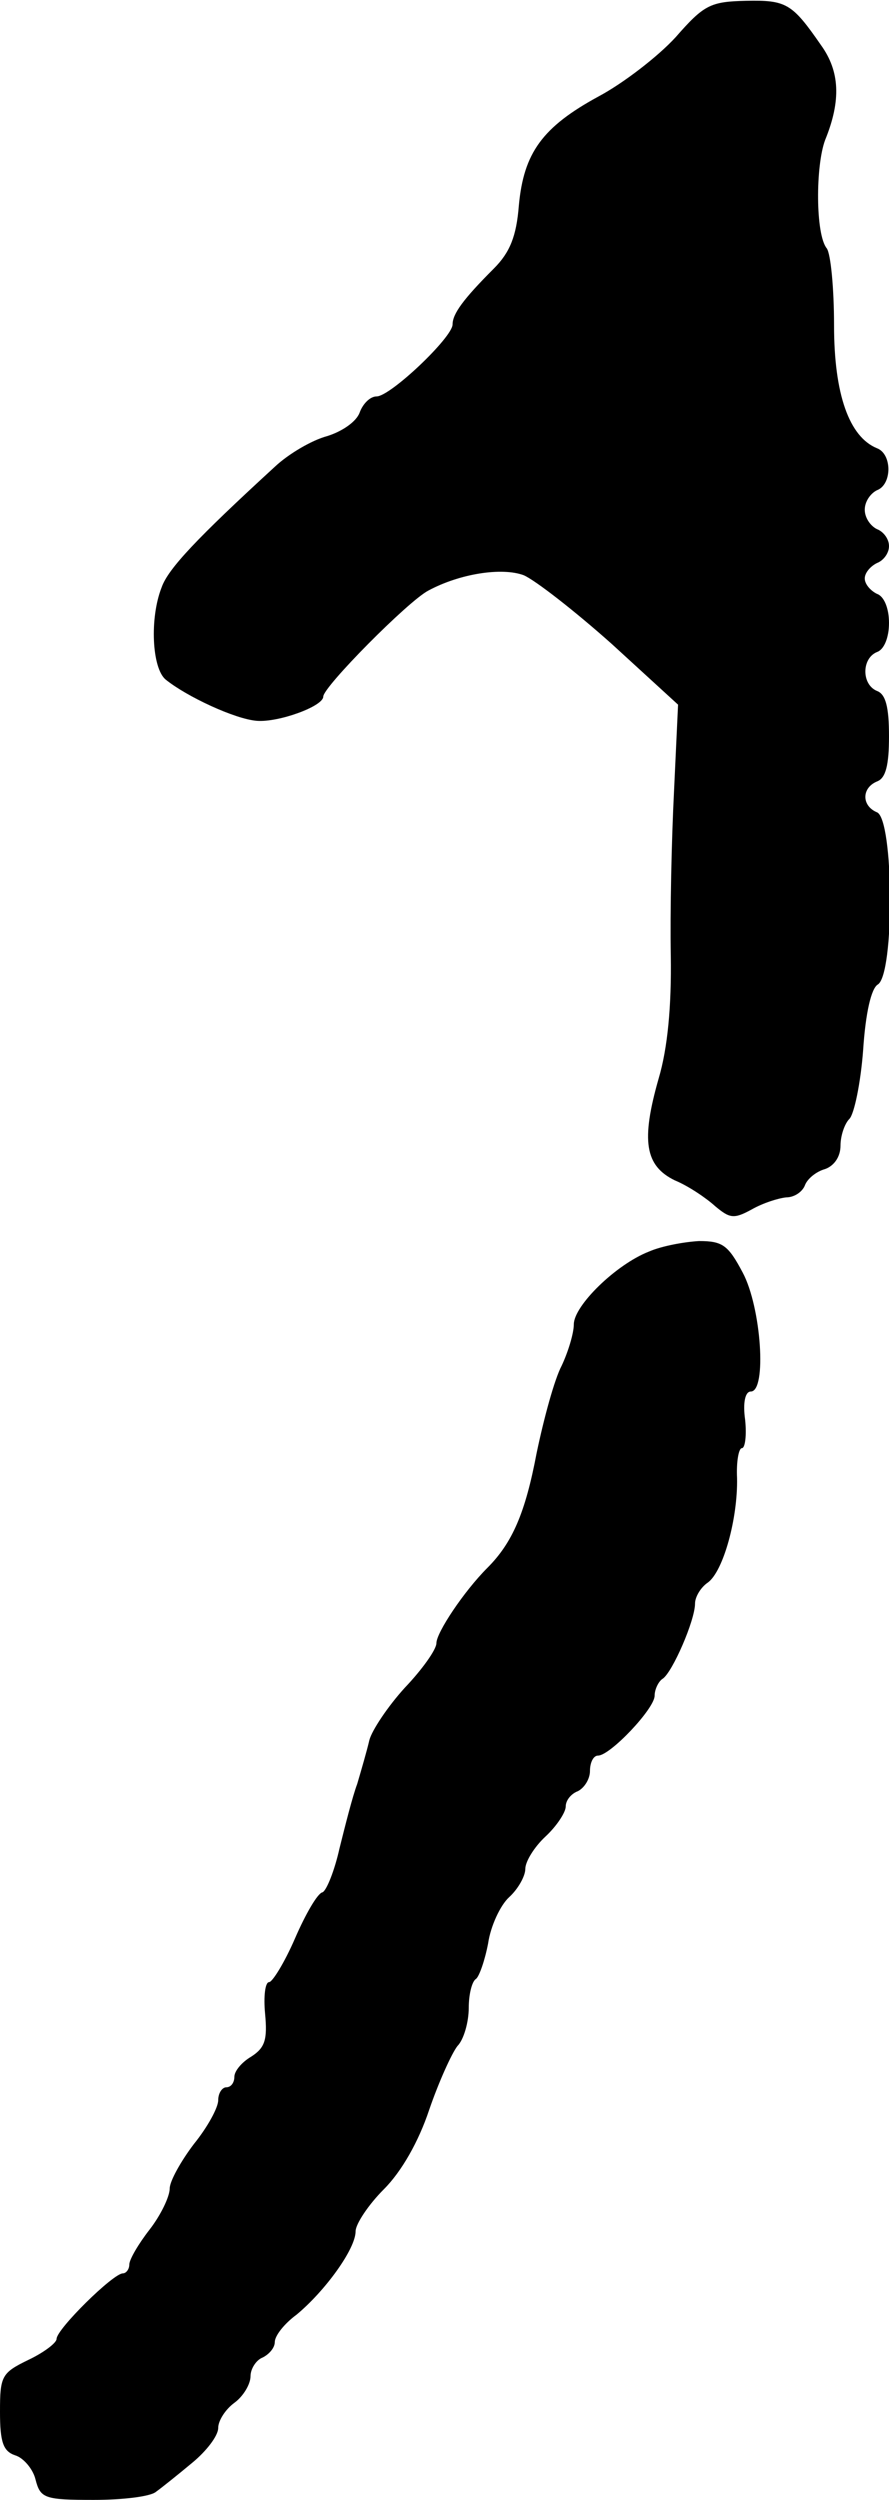
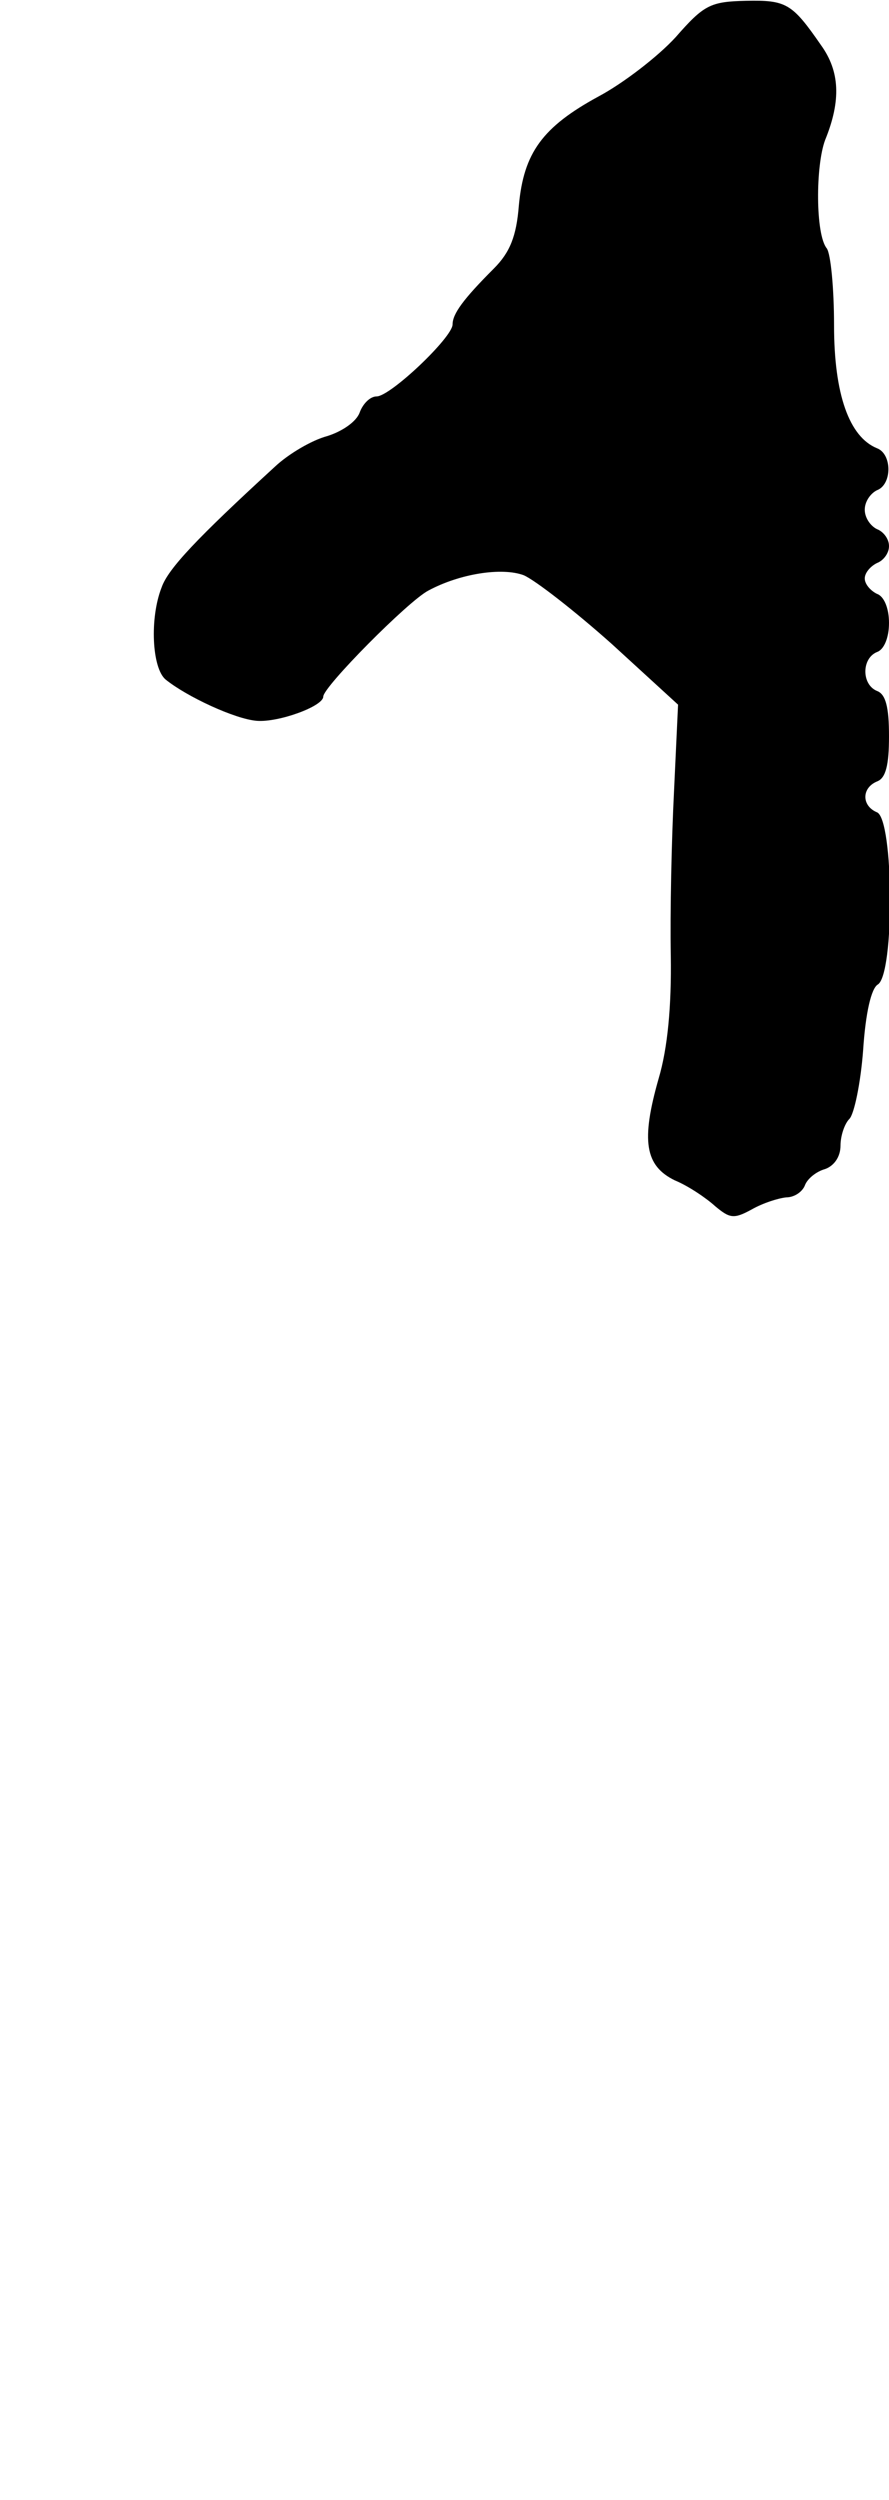
<svg xmlns="http://www.w3.org/2000/svg" version="1.0" width="110pt" height="309pt" viewBox="0 0 110 309" preserveAspectRatio="xMidYMid meet">
  <g transform="translate(0,309) scale(0.1,-0.1)" fill="#000000" stroke="none">
    <path d="M836 3044 c-22 -24 -65 -57 -95 -73 -70 -38 -93 -70 -99 -135 -3 -38 -11 -58 -31 -78 -38 -38 -51 -56 -51 -69 0 -16 -77 -89 -94 -89 -8 0 -17 -9 -21 -20 -4 -11 -21 -23 -40 -29 -19 -5 -48 -22 -65 -38 -96 -88 -132 -126 -140 -149 -15 -38 -12 -100 5 -114 26 -21 86 -49 113 -51 27 -2 82 18 82 30 0 12 105 118 130 131 39 21 91 29 118 19 14 -6 63 -44 109 -85 l82 -75 -5 -107 c-3 -59 -5 -150 -4 -203 1 -63 -4 -115 -15 -152 -22 -77 -17 -108 20 -126 17 -7 39 -22 50 -32 18 -15 23 -16 45 -4 14 8 33 14 43 15 10 0 20 7 23 15 3 8 14 17 25 20 11 4 19 15 19 29 0 12 5 27 11 33 6 6 14 45 17 85 3 46 10 76 18 81 21 12 20 205 -1 213 -19 8 -19 30 0 38 11 4 15 20 15 56 0 36 -4 52 -15 56 -19 8 -19 40 0 48 9 3 15 18 15 36 0 18 -6 33 -15 36 -8 4 -15 12 -15 19 0 7 7 15 15 19 8 3 15 12 15 21 0 9 -7 18 -15 21 -8 4 -15 14 -15 24 0 10 7 20 15 24 19 7 19 45 0 52 -34 14 -53 66 -53 152 0 45 -4 88 -9 95 -14 17 -14 102 -2 134 20 49 18 85 -5 117 -36 52 -43 56 -93 55 -44 -1 -52 -5 -87 -45z" />
-     <path d="M803 1543 c-41 -16 -93 -67 -93 -90 0 -11 -7 -34 -15 -51 -9 -17 -22 -65 -31 -108 -14 -74 -30 -111 -61 -142 -29 -29 -63 -80 -63 -93 0 -8 -18 -33 -39 -55 -21 -23 -41 -53 -44 -65 -3 -13 -10 -37 -15 -54 -6 -16 -15 -52 -22 -80 -6 -27 -16 -52 -21 -54 -6 -1 -21 -27 -34 -57 -13 -30 -28 -54 -32 -54 -5 0 -7 -18 -5 -39 3 -32 0 -42 -17 -53 -12 -7 -21 -18 -21 -25 0 -7 -4 -13 -10 -13 -5 0 -10 -7 -10 -16 0 -9 -13 -33 -30 -54 -16 -21 -30 -46 -30 -55 0 -10 -11 -33 -25 -51 -14 -18 -25 -37 -25 -43 0 -6 -4 -11 -8 -11 -12 0 -82 -69 -82 -81 0 -5 -16 -17 -35 -26 -33 -16 -35 -20 -35 -64 0 -38 4 -49 19 -54 10 -3 22 -17 25 -30 6 -23 11 -25 72 -25 35 0 70 4 77 10 7 5 27 21 45 36 17 14 32 33 32 43 0 9 9 23 20 31 11 8 20 23 20 33 0 9 7 20 15 23 8 4 15 12 15 19 0 8 12 23 27 34 35 29 73 81 73 103 0 9 16 33 35 52 22 22 43 59 56 98 12 35 28 70 35 79 8 8 14 30 14 47 0 17 4 33 9 36 4 3 11 23 15 44 3 21 15 47 26 57 11 10 20 26 20 35 0 9 11 27 25 40 14 13 25 30 25 37 0 8 7 16 15 19 8 4 15 15 15 25 0 10 4 19 10 19 15 0 70 58 70 74 0 8 5 18 10 21 12 8 40 72 40 93 0 8 7 20 16 26 19 14 37 79 36 129 -1 20 2 37 6 37 4 0 6 16 4 35 -3 21 0 35 7 35 20 0 13 104 -10 147 -18 34 -25 39 -54 39 -18 -1 -46 -6 -62 -13z" />
  </g>
</svg>